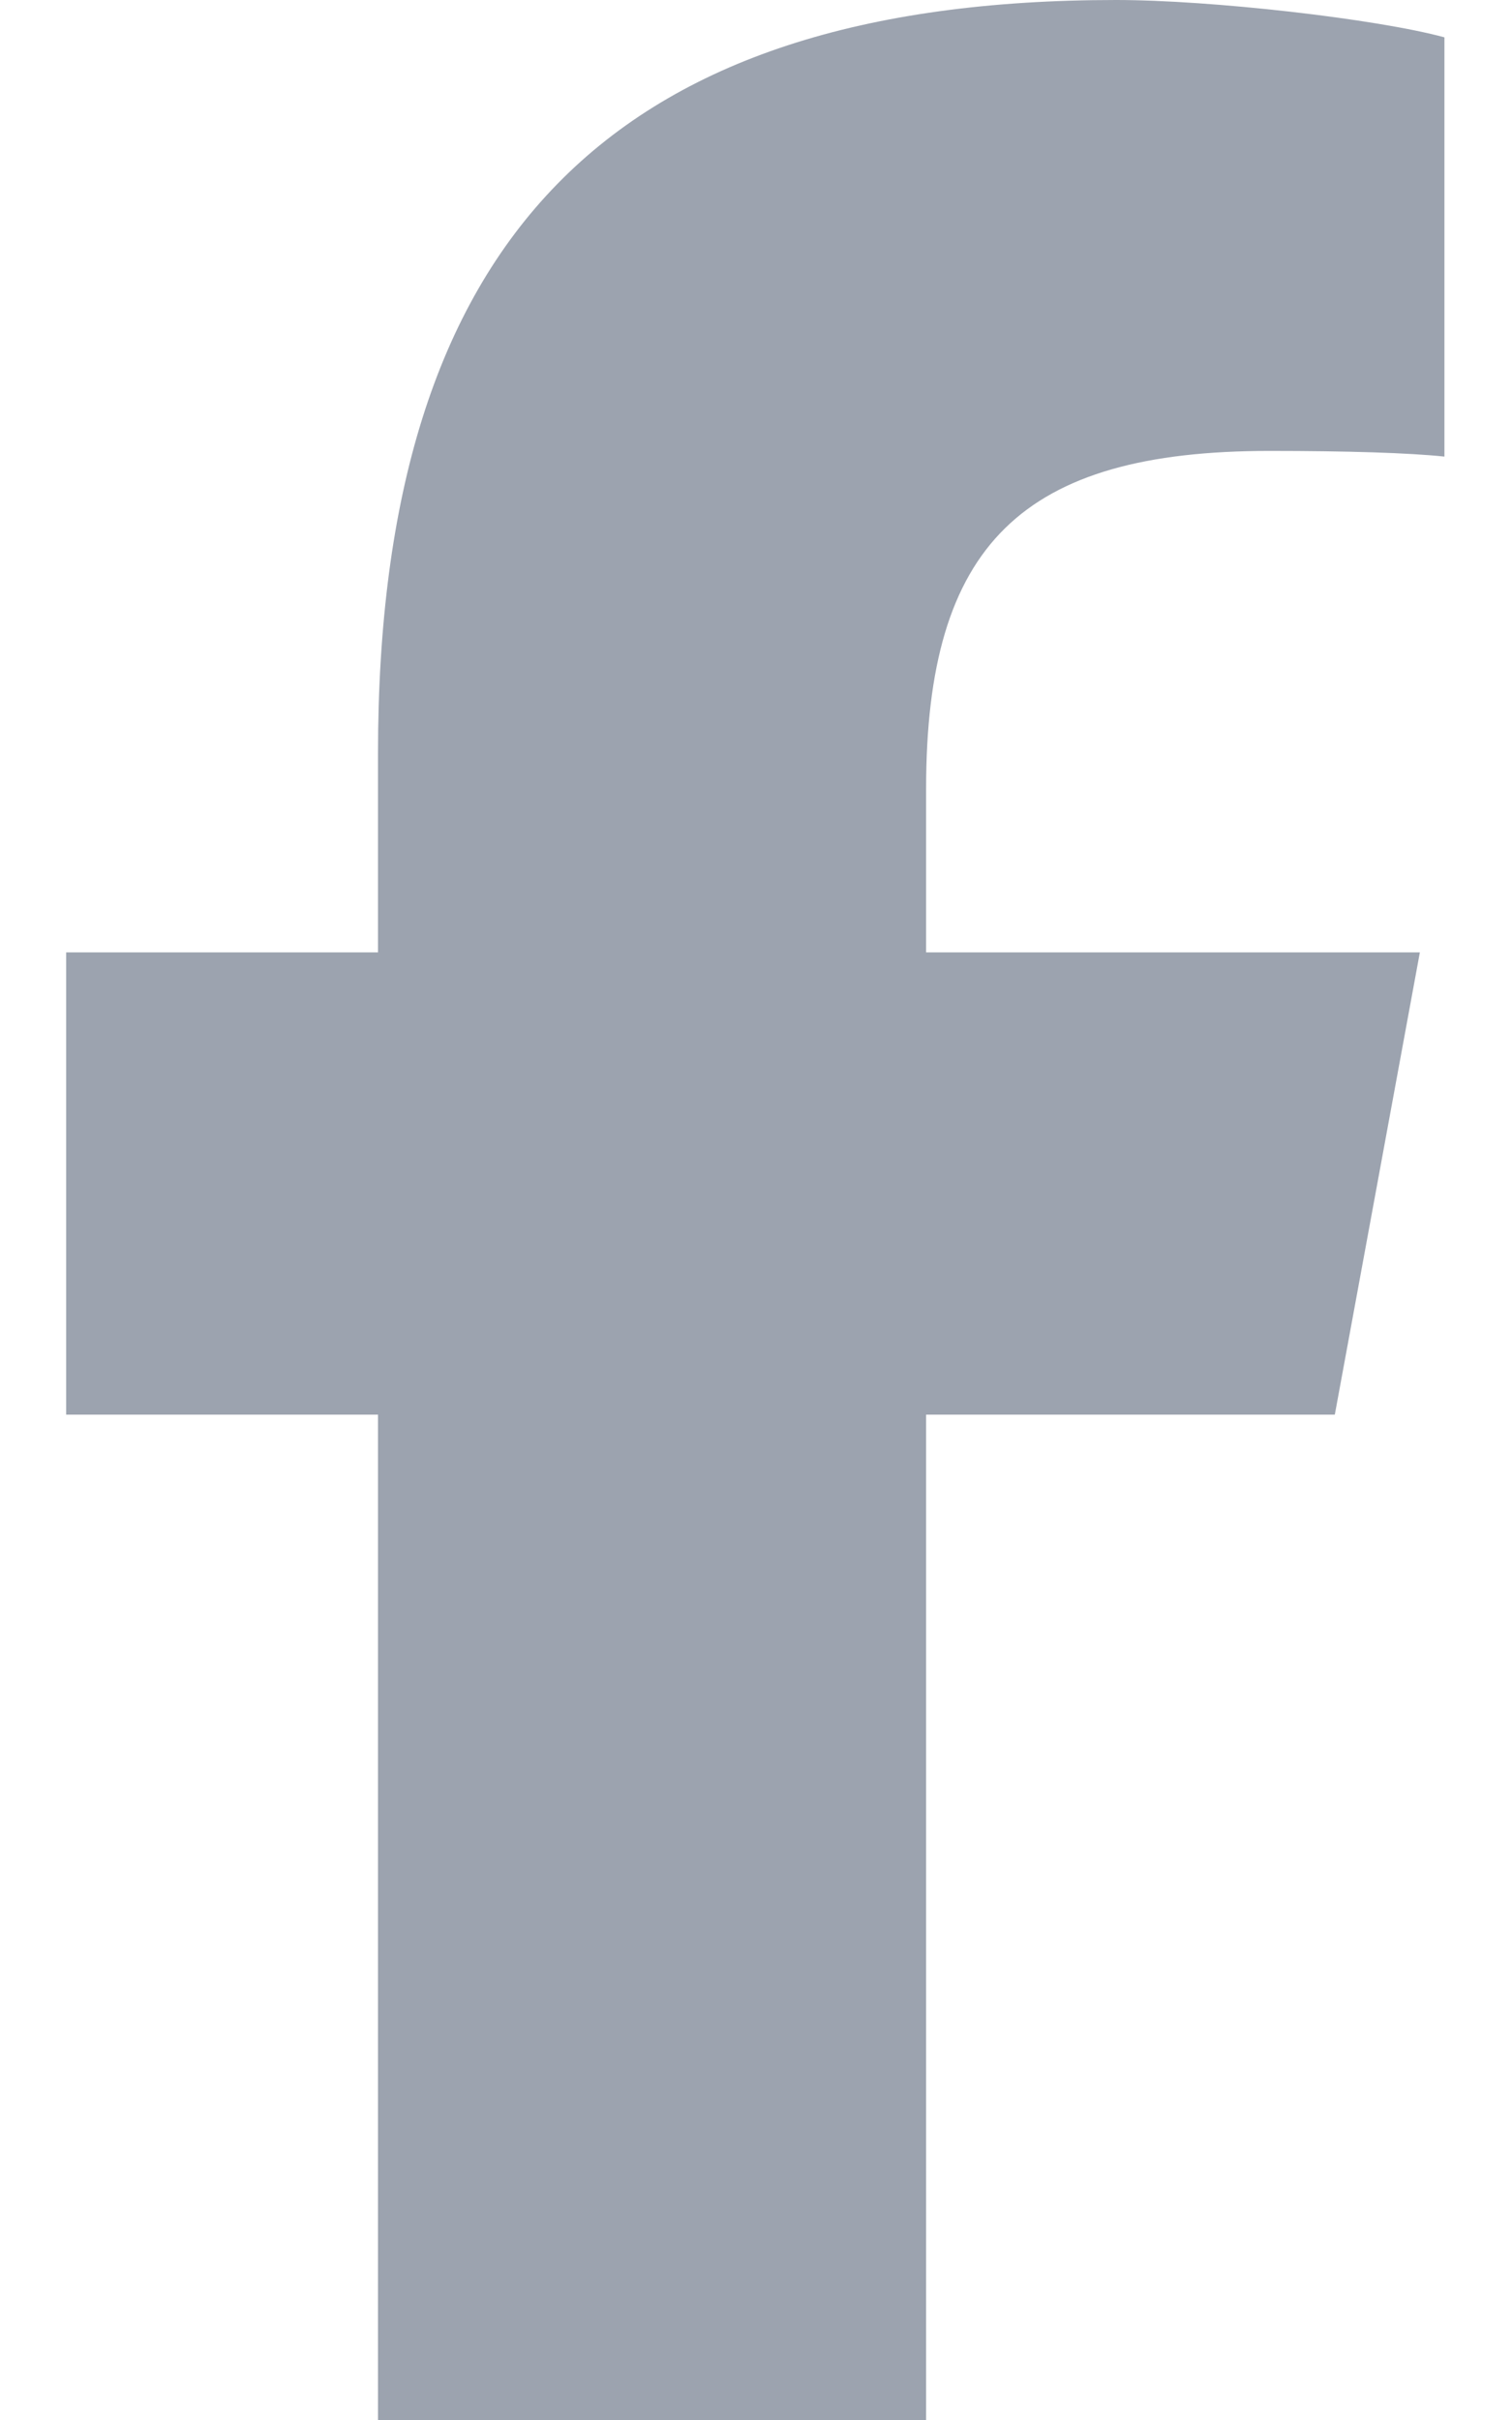
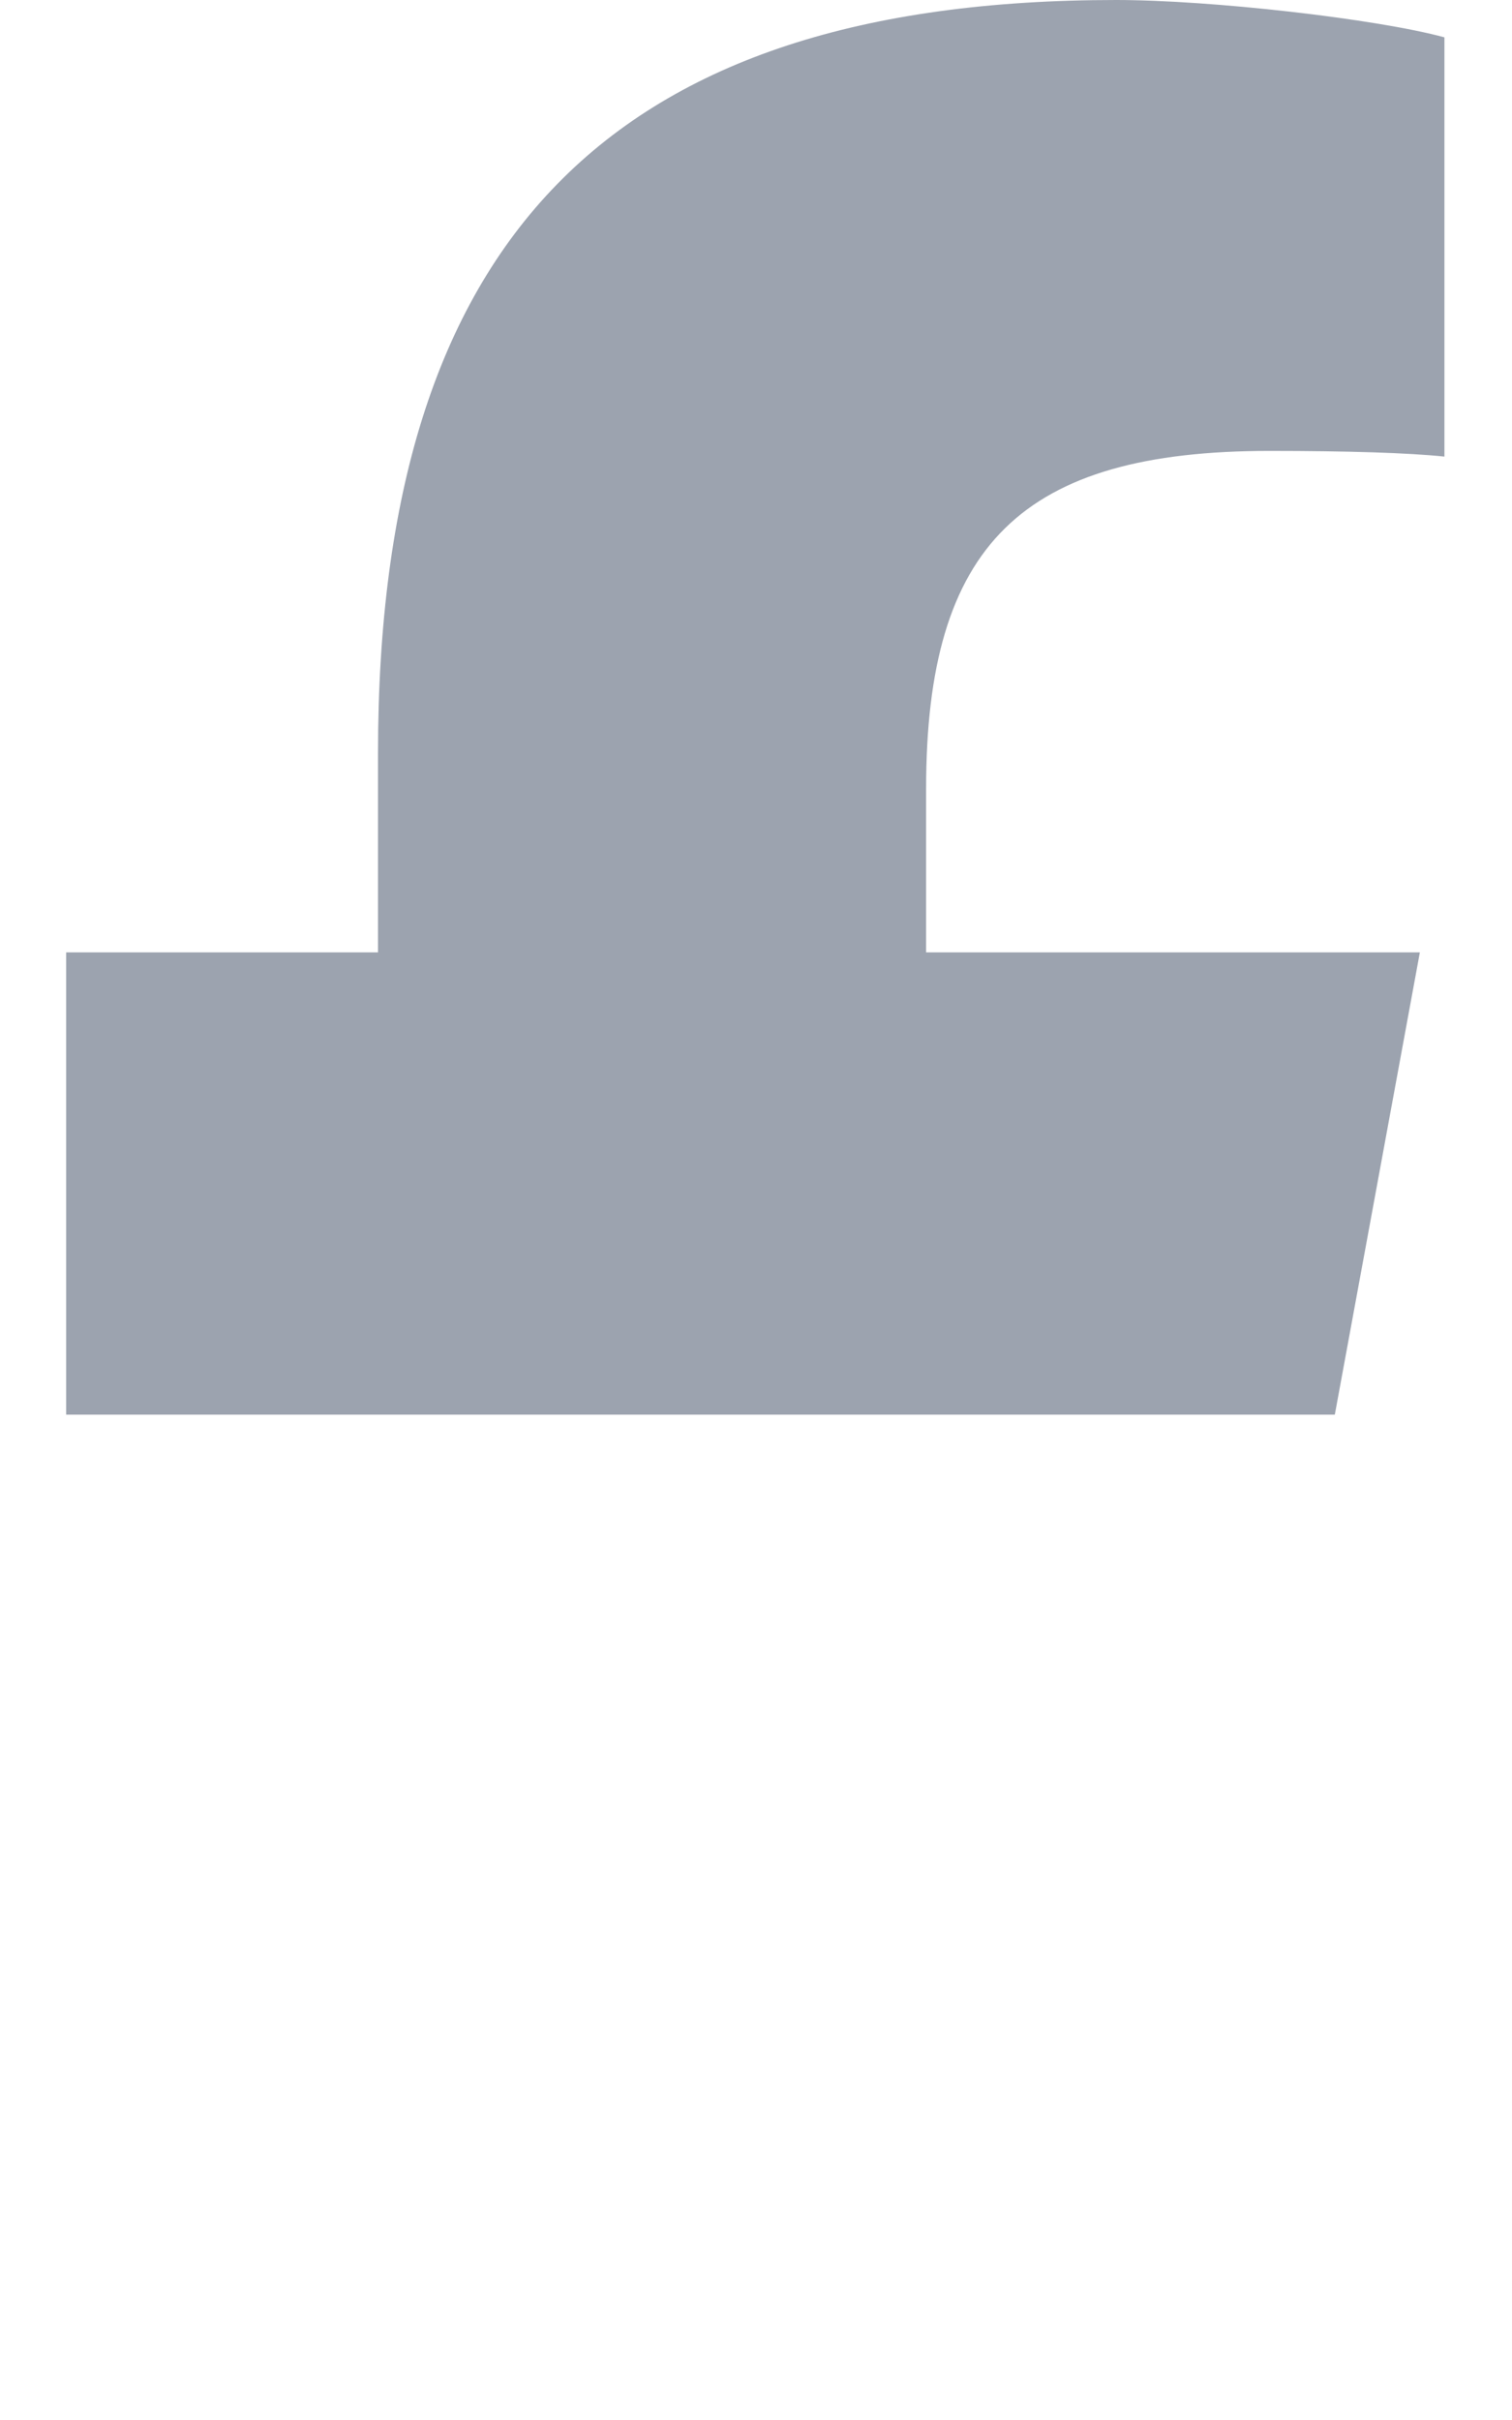
<svg xmlns="http://www.w3.org/2000/svg" width="320" height="512" viewBox="0 0 320 512" fill="none">
-   <path d="M80 299.3V512H196V299.3H282.5L300.5 201.5H196V166.9C196 115.2 216.3 95.4 268.7 95.4C285 95.4 298.1 95.8 305.7 96.6V7.9C291.4 4 256.4 0 236.2 0C129.3 0 80 50.5 80 159.4V201.5H14V299.3H80Z" fill="#9CA3AF" />
+   <path d="M80 299.3V512V299.3H282.5L300.5 201.5H196V166.9C196 115.2 216.3 95.4 268.7 95.4C285 95.4 298.1 95.8 305.7 96.6V7.9C291.4 4 256.4 0 236.2 0C129.3 0 80 50.5 80 159.4V201.5H14V299.3H80Z" fill="#9CA3AF" />
</svg>